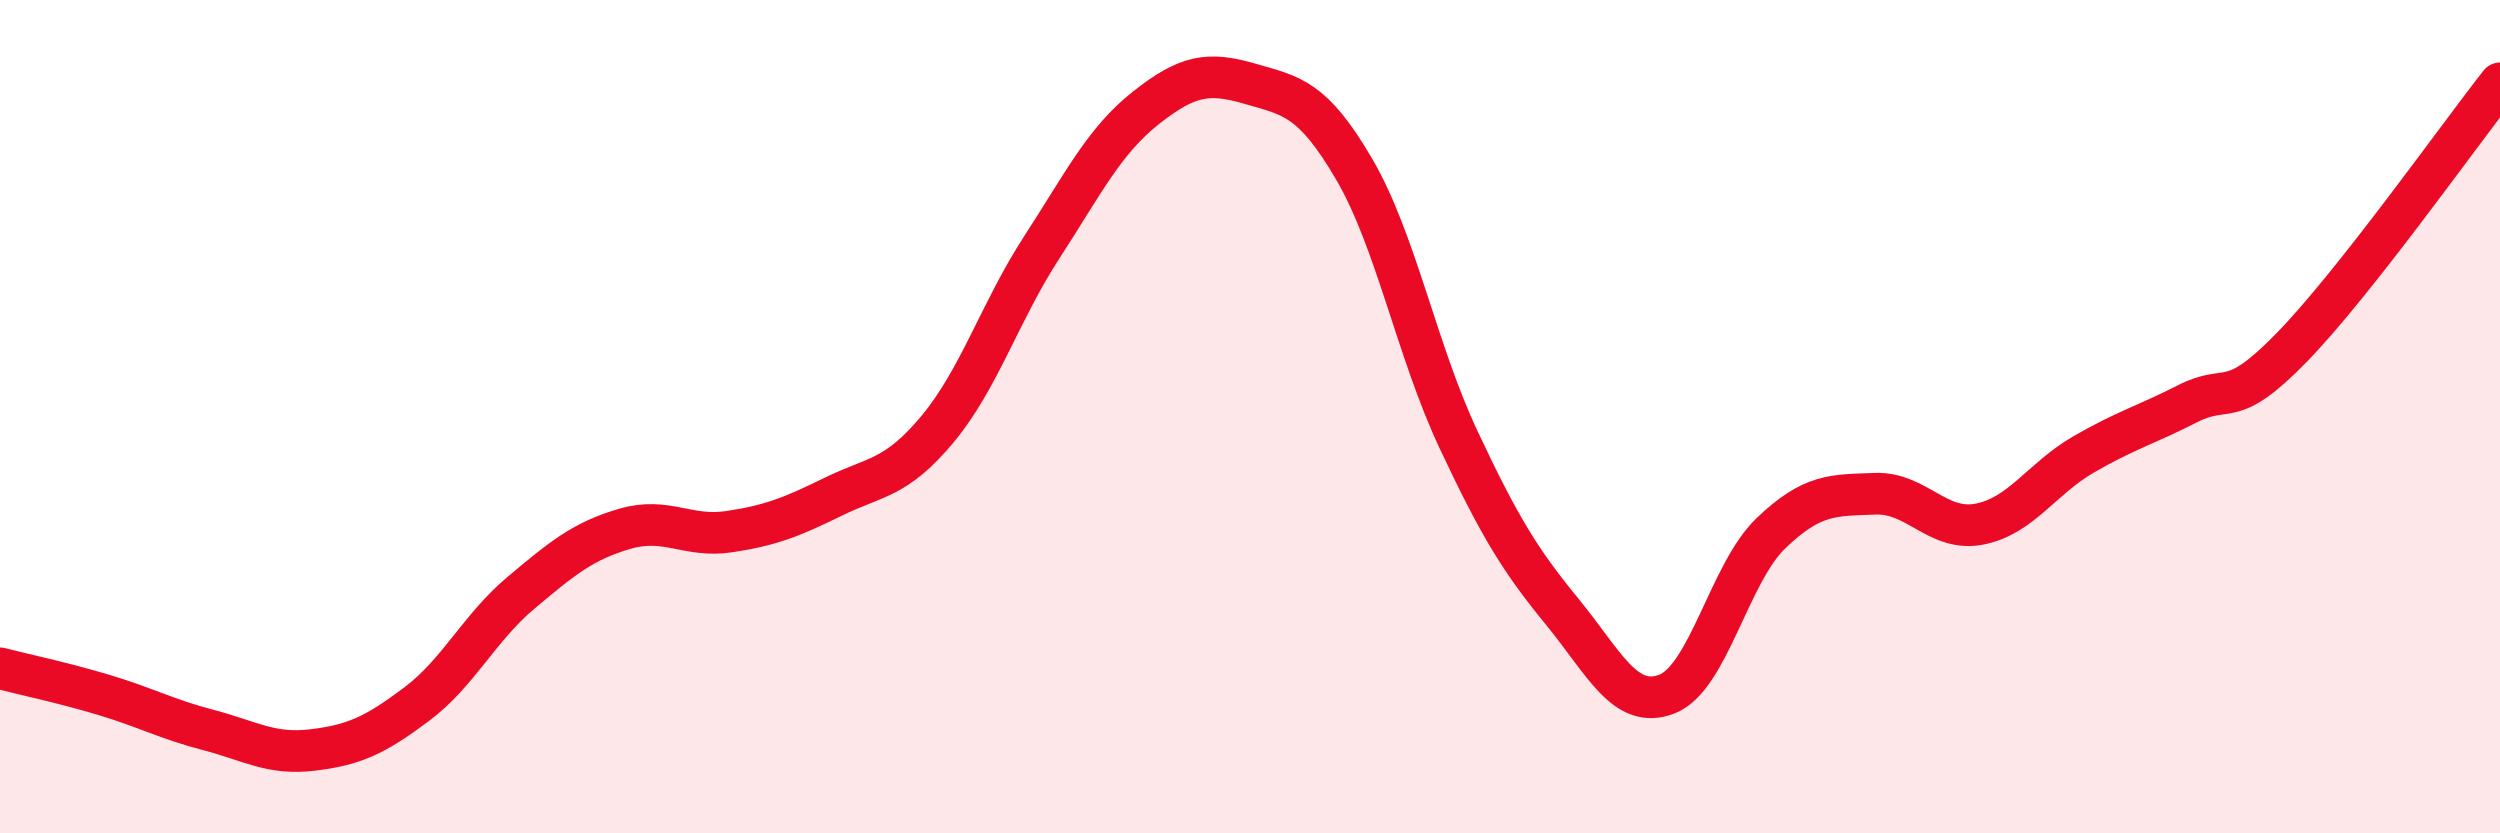
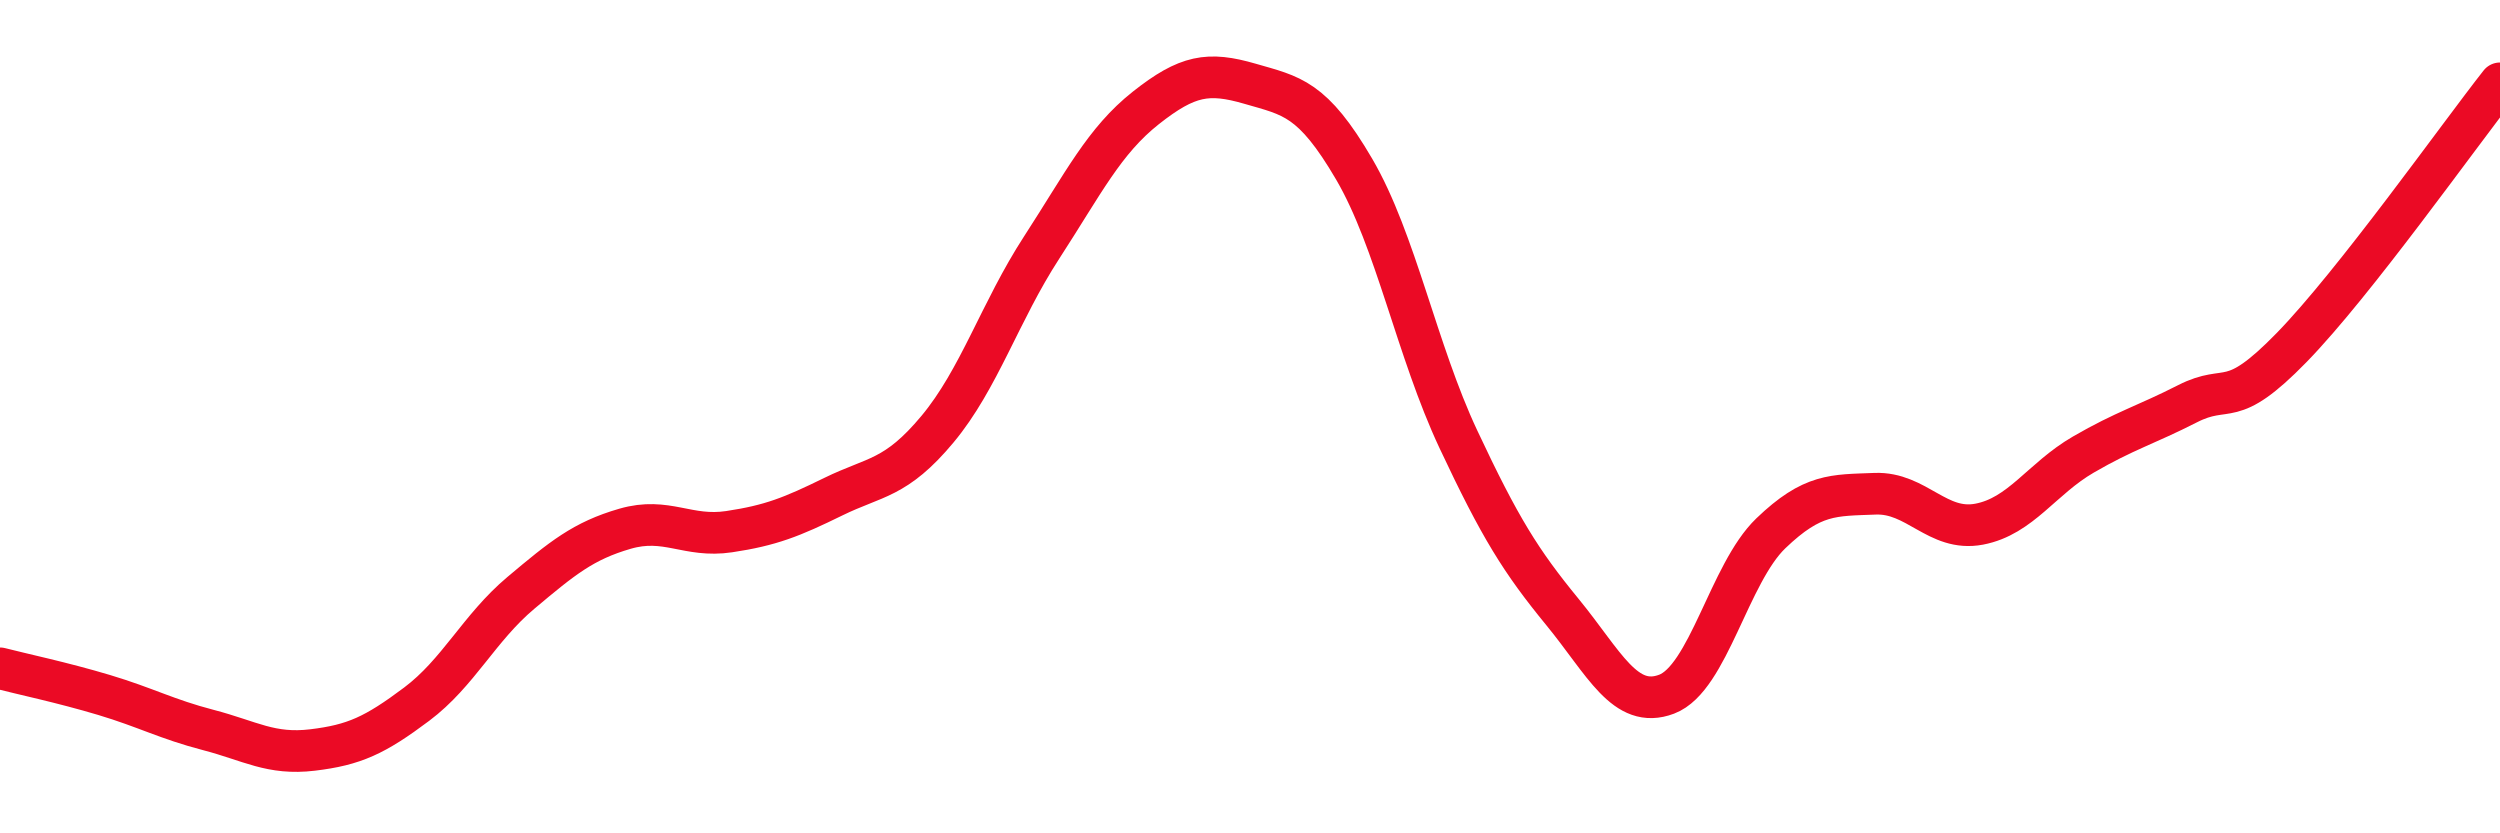
<svg xmlns="http://www.w3.org/2000/svg" width="60" height="20" viewBox="0 0 60 20">
-   <path d="M 0,16.04 C 0.5,16.17 1.5,16.38 2.5,16.68 C 3.5,16.98 4,17.26 5,17.52 C 6,17.78 6.5,18.12 7.5,18 C 8.5,17.88 9,17.65 10,16.9 C 11,16.15 11.5,15.07 12.5,14.23 C 13.5,13.39 14,12.98 15,12.69 C 16,12.4 16.5,12.91 17.5,12.76 C 18.5,12.61 19,12.41 20,11.92 C 21,11.43 21.5,11.5 22.5,10.3 C 23.5,9.1 24,7.48 25,5.94 C 26,4.4 26.5,3.38 27.5,2.59 C 28.5,1.8 29,1.72 30,2.01 C 31,2.3 31.5,2.35 32.5,4.06 C 33.5,5.77 34,8.41 35,10.54 C 36,12.67 36.5,13.47 37.5,14.69 C 38.5,15.91 39,17.04 40,16.66 C 41,16.28 41.5,13.76 42.5,12.8 C 43.5,11.84 44,11.89 45,11.85 C 46,11.81 46.5,12.77 47.5,12.58 C 48.5,12.39 49,11.49 50,10.91 C 51,10.33 51.5,10.2 52.5,9.69 C 53.5,9.18 53.5,9.88 55,8.34 C 56.5,6.8 59,3.27 60,2L60 20L0 20Z" fill="#EB0A25" opacity="0.1" stroke-linecap="round" stroke-linejoin="round" />
  <path d="M 0,16.04 C 0.5,16.17 1.5,16.38 2.5,16.68 C 3.5,16.98 4,17.26 5,17.52 C 6,17.78 6.5,18.12 7.5,18 C 8.5,17.88 9,17.65 10,16.9 C 11,16.15 11.5,15.07 12.5,14.23 C 13.5,13.39 14,12.98 15,12.69 C 16,12.4 16.5,12.91 17.5,12.76 C 18.5,12.61 19,12.41 20,11.92 C 21,11.43 21.5,11.5 22.5,10.3 C 23.5,9.1 24,7.48 25,5.94 C 26,4.4 26.5,3.38 27.5,2.59 C 28.5,1.8 29,1.72 30,2.01 C 31,2.3 31.5,2.35 32.5,4.06 C 33.5,5.77 34,8.41 35,10.54 C 36,12.67 36.5,13.47 37.5,14.69 C 38.5,15.91 39,17.04 40,16.66 C 41,16.28 41.5,13.76 42.5,12.8 C 43.5,11.84 44,11.89 45,11.85 C 46,11.81 46.5,12.77 47.5,12.58 C 48.5,12.39 49,11.49 50,10.91 C 51,10.33 51.5,10.2 52.5,9.69 C 53.5,9.18 53.5,9.88 55,8.34 C 56.5,6.8 59,3.27 60,2" stroke="#EB0A25" stroke-width="1" fill="none" stroke-linecap="round" stroke-linejoin="round" />
</svg>